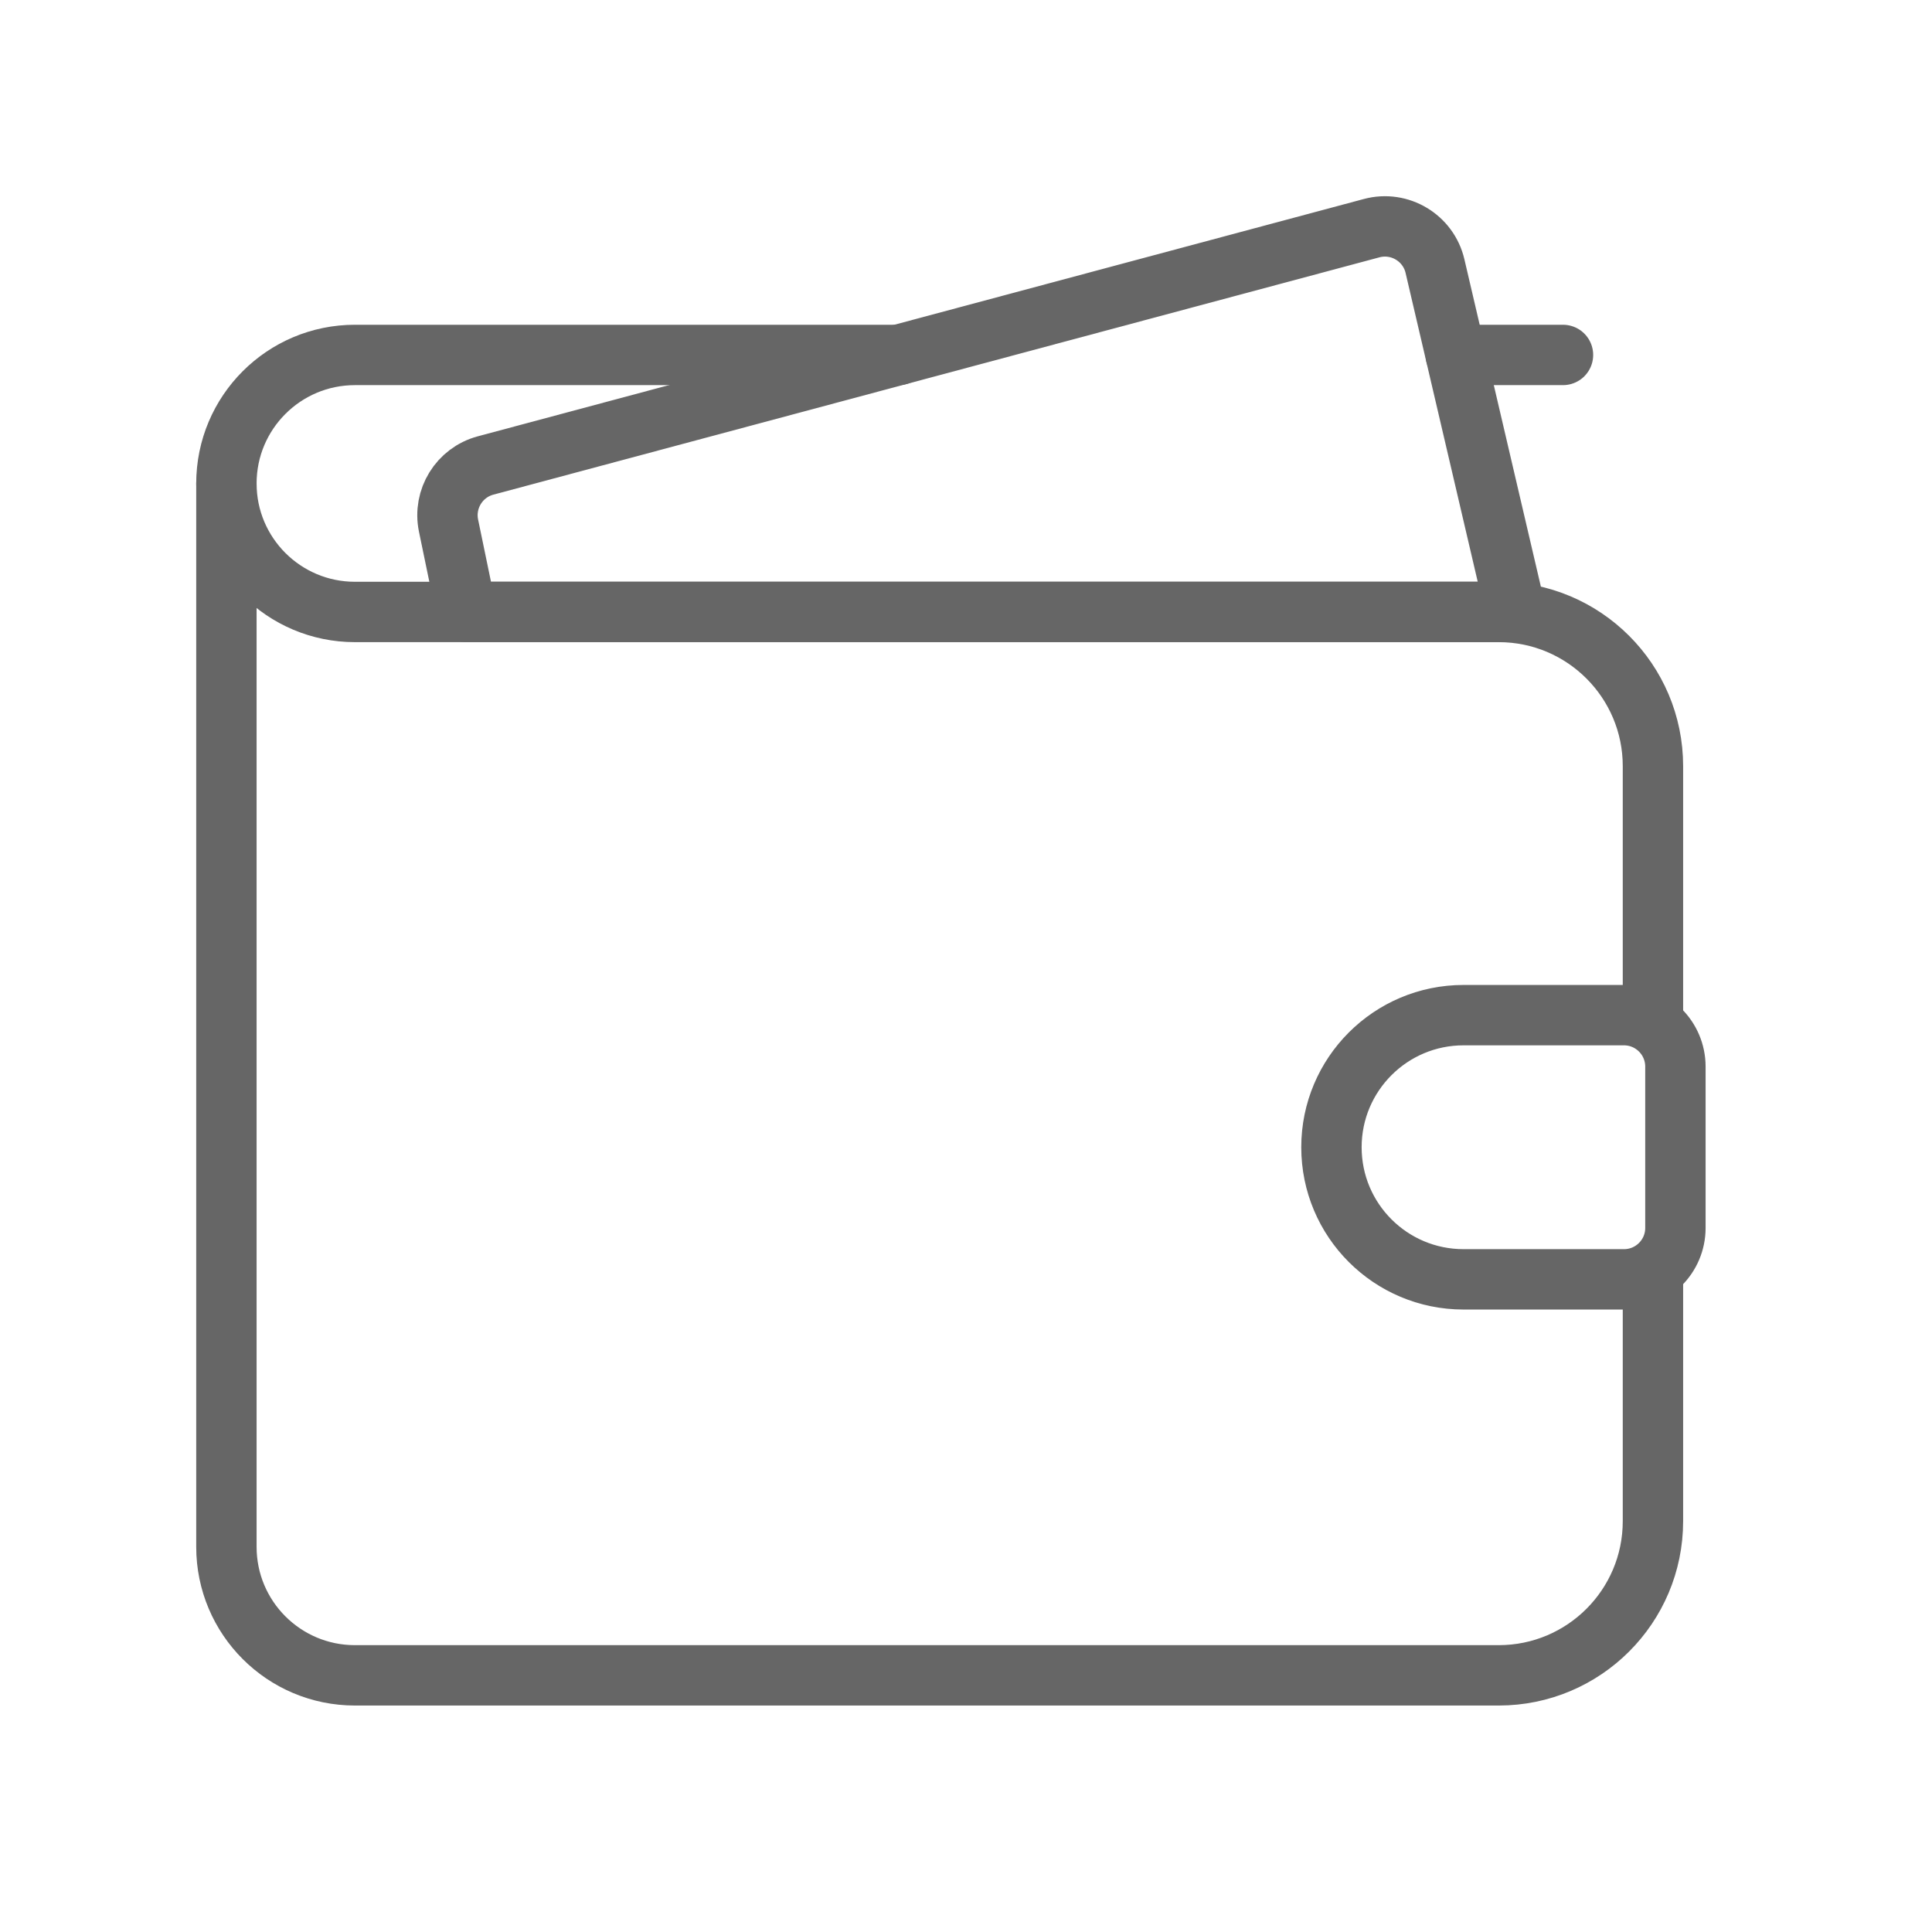
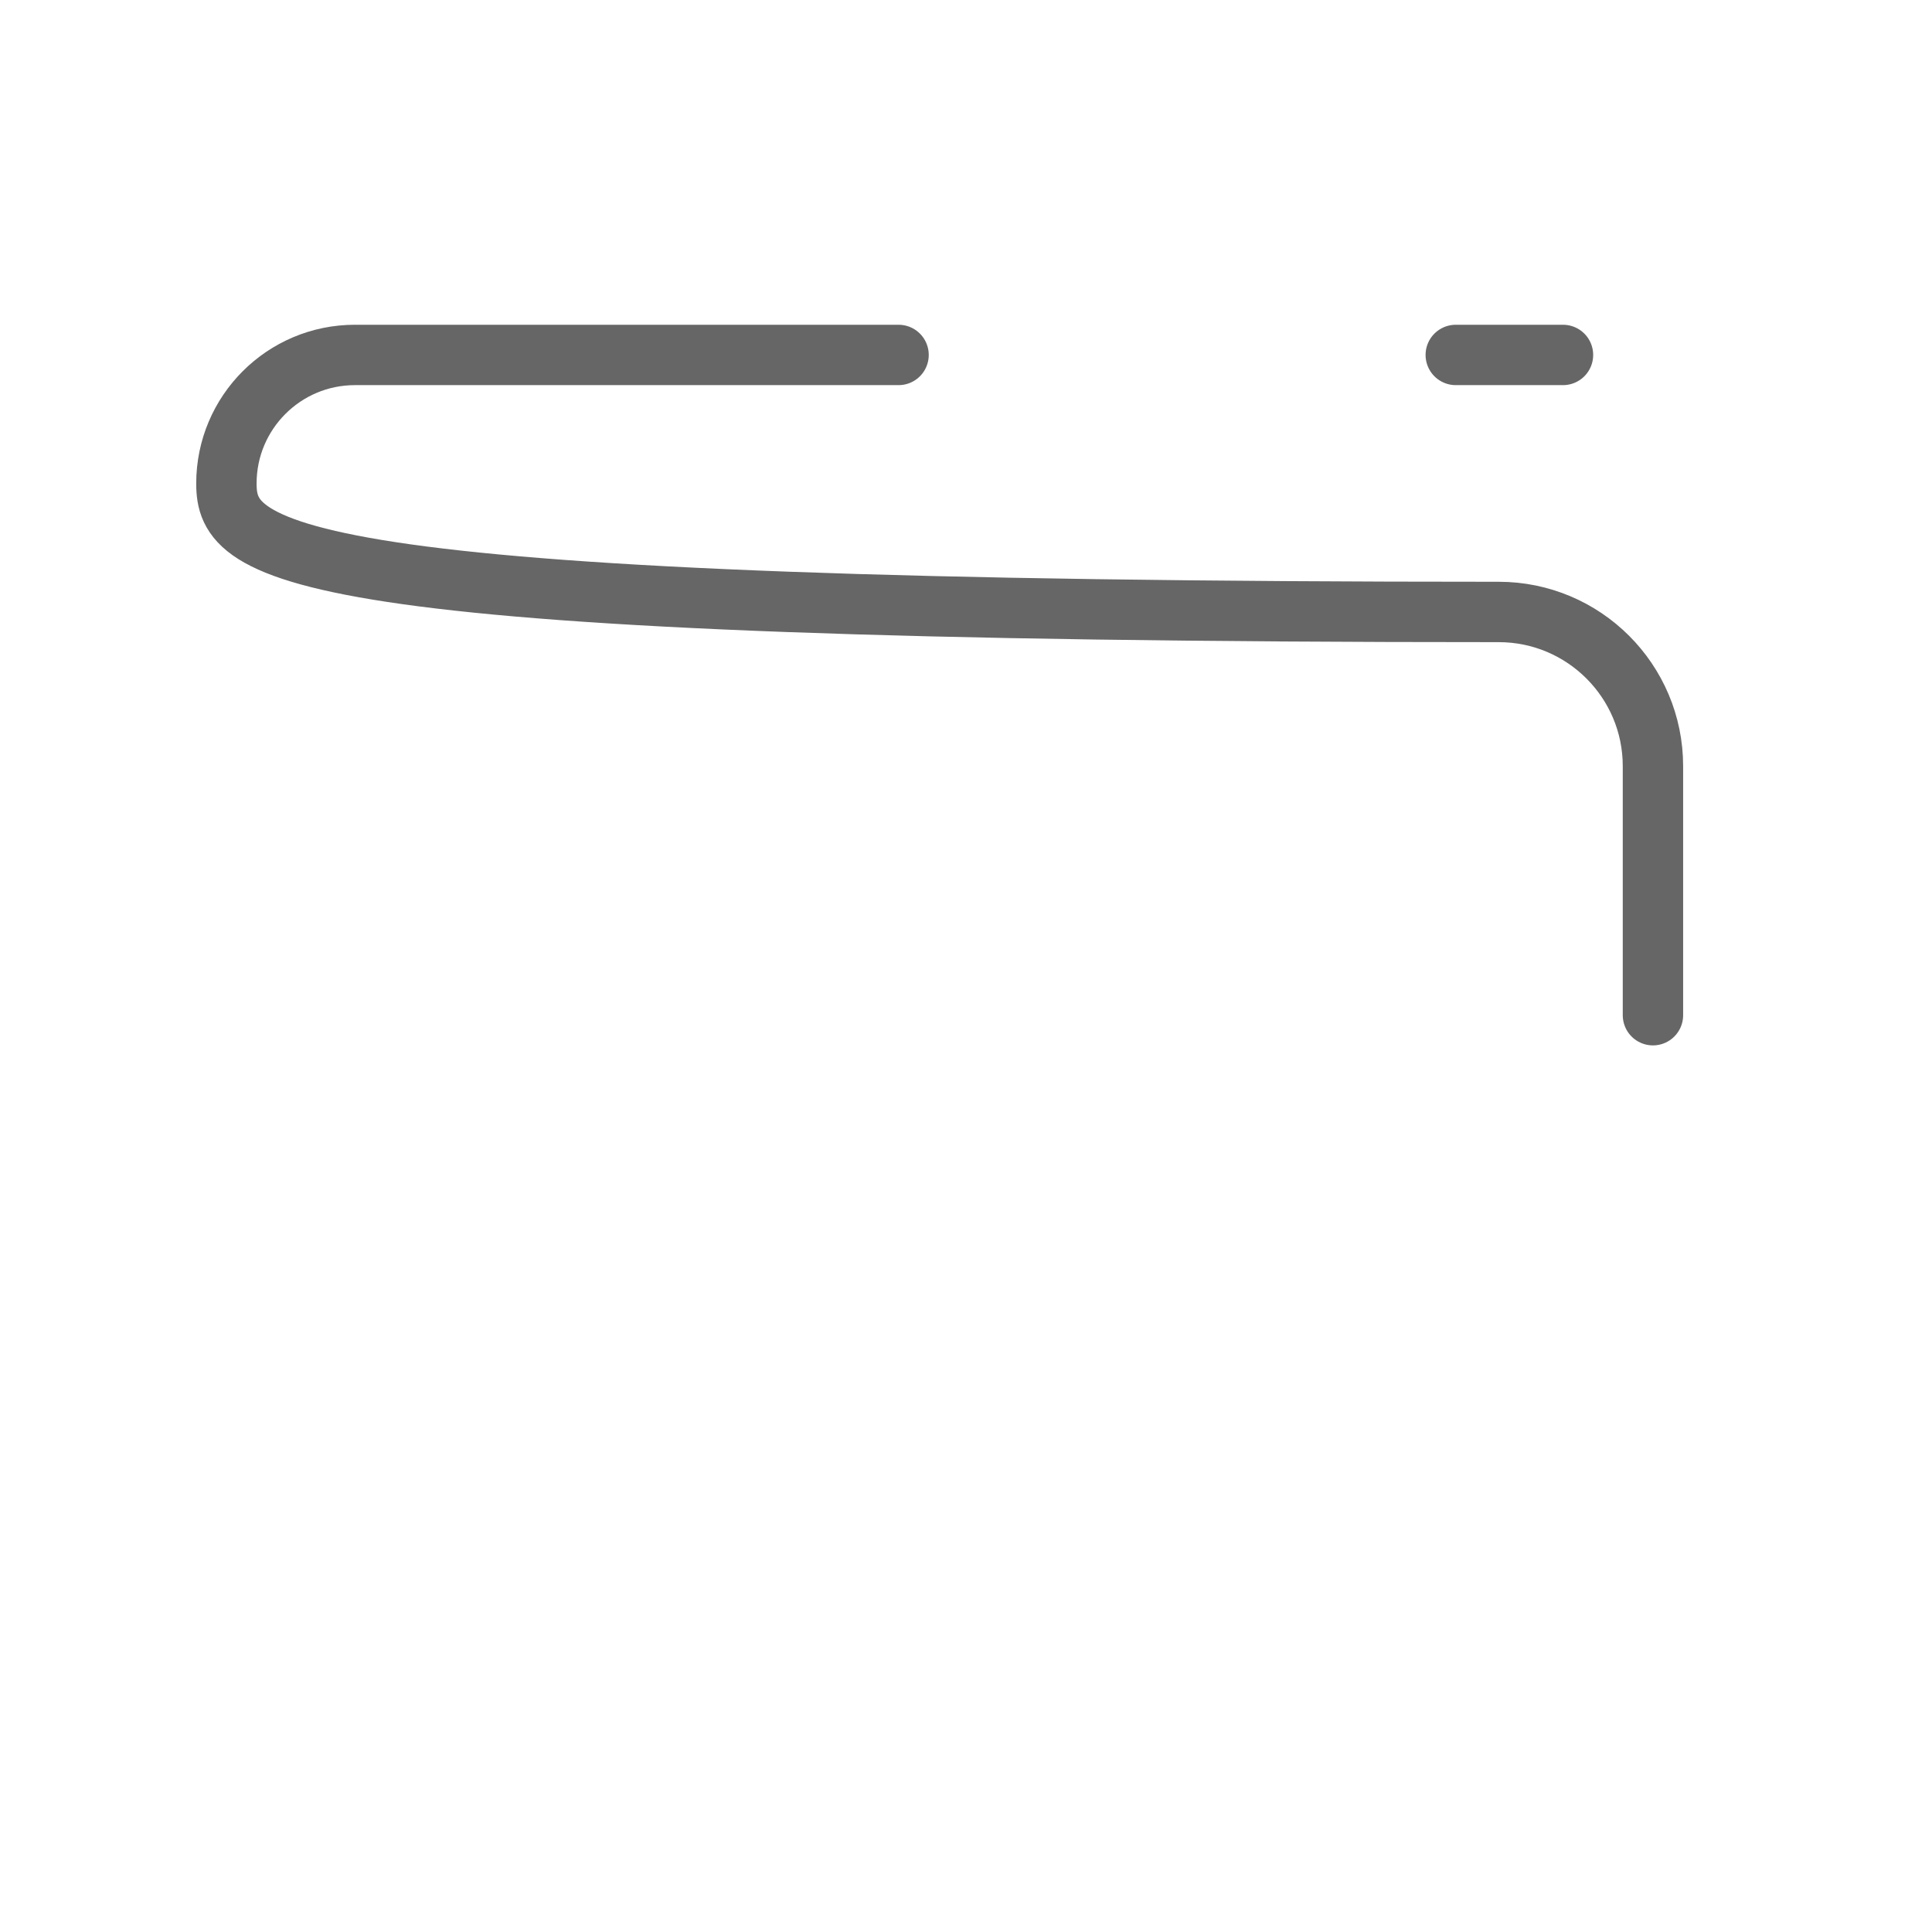
<svg xmlns="http://www.w3.org/2000/svg" width="32" height="32" viewBox="0 0 32 32" fill="none">
  <g clip-path="url(#clip0_2045_5652)">
    <path d="M24.112 5.879H25.888" stroke="#666666" stroke-linecap="round" stroke-linejoin="round" />
-     <path d="M27.378 16.815V12.69C27.378 11.28 26.234 10.136 24.823 10.136H5.879C4.703 10.136 3.75 9.183 3.75 8.008C3.75 6.832 4.703 5.879 5.879 5.879H14.883" stroke="#666666" stroke-linecap="round" stroke-linejoin="round" />
-     <path d="M3.75 8.006V25.621C3.75 26.796 4.703 27.749 5.879 27.749H24.823C26.234 27.749 27.378 26.606 27.378 25.195V21.189" stroke="#666666" stroke-linecap="round" stroke-linejoin="round" />
-     <path d="M22.719 3.779L8.042 7.71C7.607 7.827 7.338 8.263 7.429 8.705L7.725 10.135H25.106L23.768 4.408C23.659 3.94 23.183 3.655 22.719 3.779Z" stroke="#666666" stroke-linecap="round" stroke-linejoin="round" />
-     <path d="M26.898 21.19H24.241C23.032 21.19 22.053 20.211 22.053 19.002C22.053 17.794 23.032 16.814 24.241 16.814H26.898C27.368 16.814 27.75 17.196 27.75 17.666V20.339C27.75 20.809 27.368 21.19 26.898 21.19Z" stroke="#666666" stroke-linecap="round" stroke-linejoin="round" />
+     <path d="M27.378 16.815V12.69C27.378 11.28 26.234 10.136 24.823 10.136C4.703 10.136 3.75 9.183 3.75 8.008C3.75 6.832 4.703 5.879 5.879 5.879H14.883" stroke="#666666" stroke-linecap="round" stroke-linejoin="round" />
  </g>
  <defs>
    <clipPath id="clip0_2045_5652">
      <rect width="25.5" height="25.5" fill="white" transform="translate(3 3)" />
    </clipPath>
  </defs>
</svg>